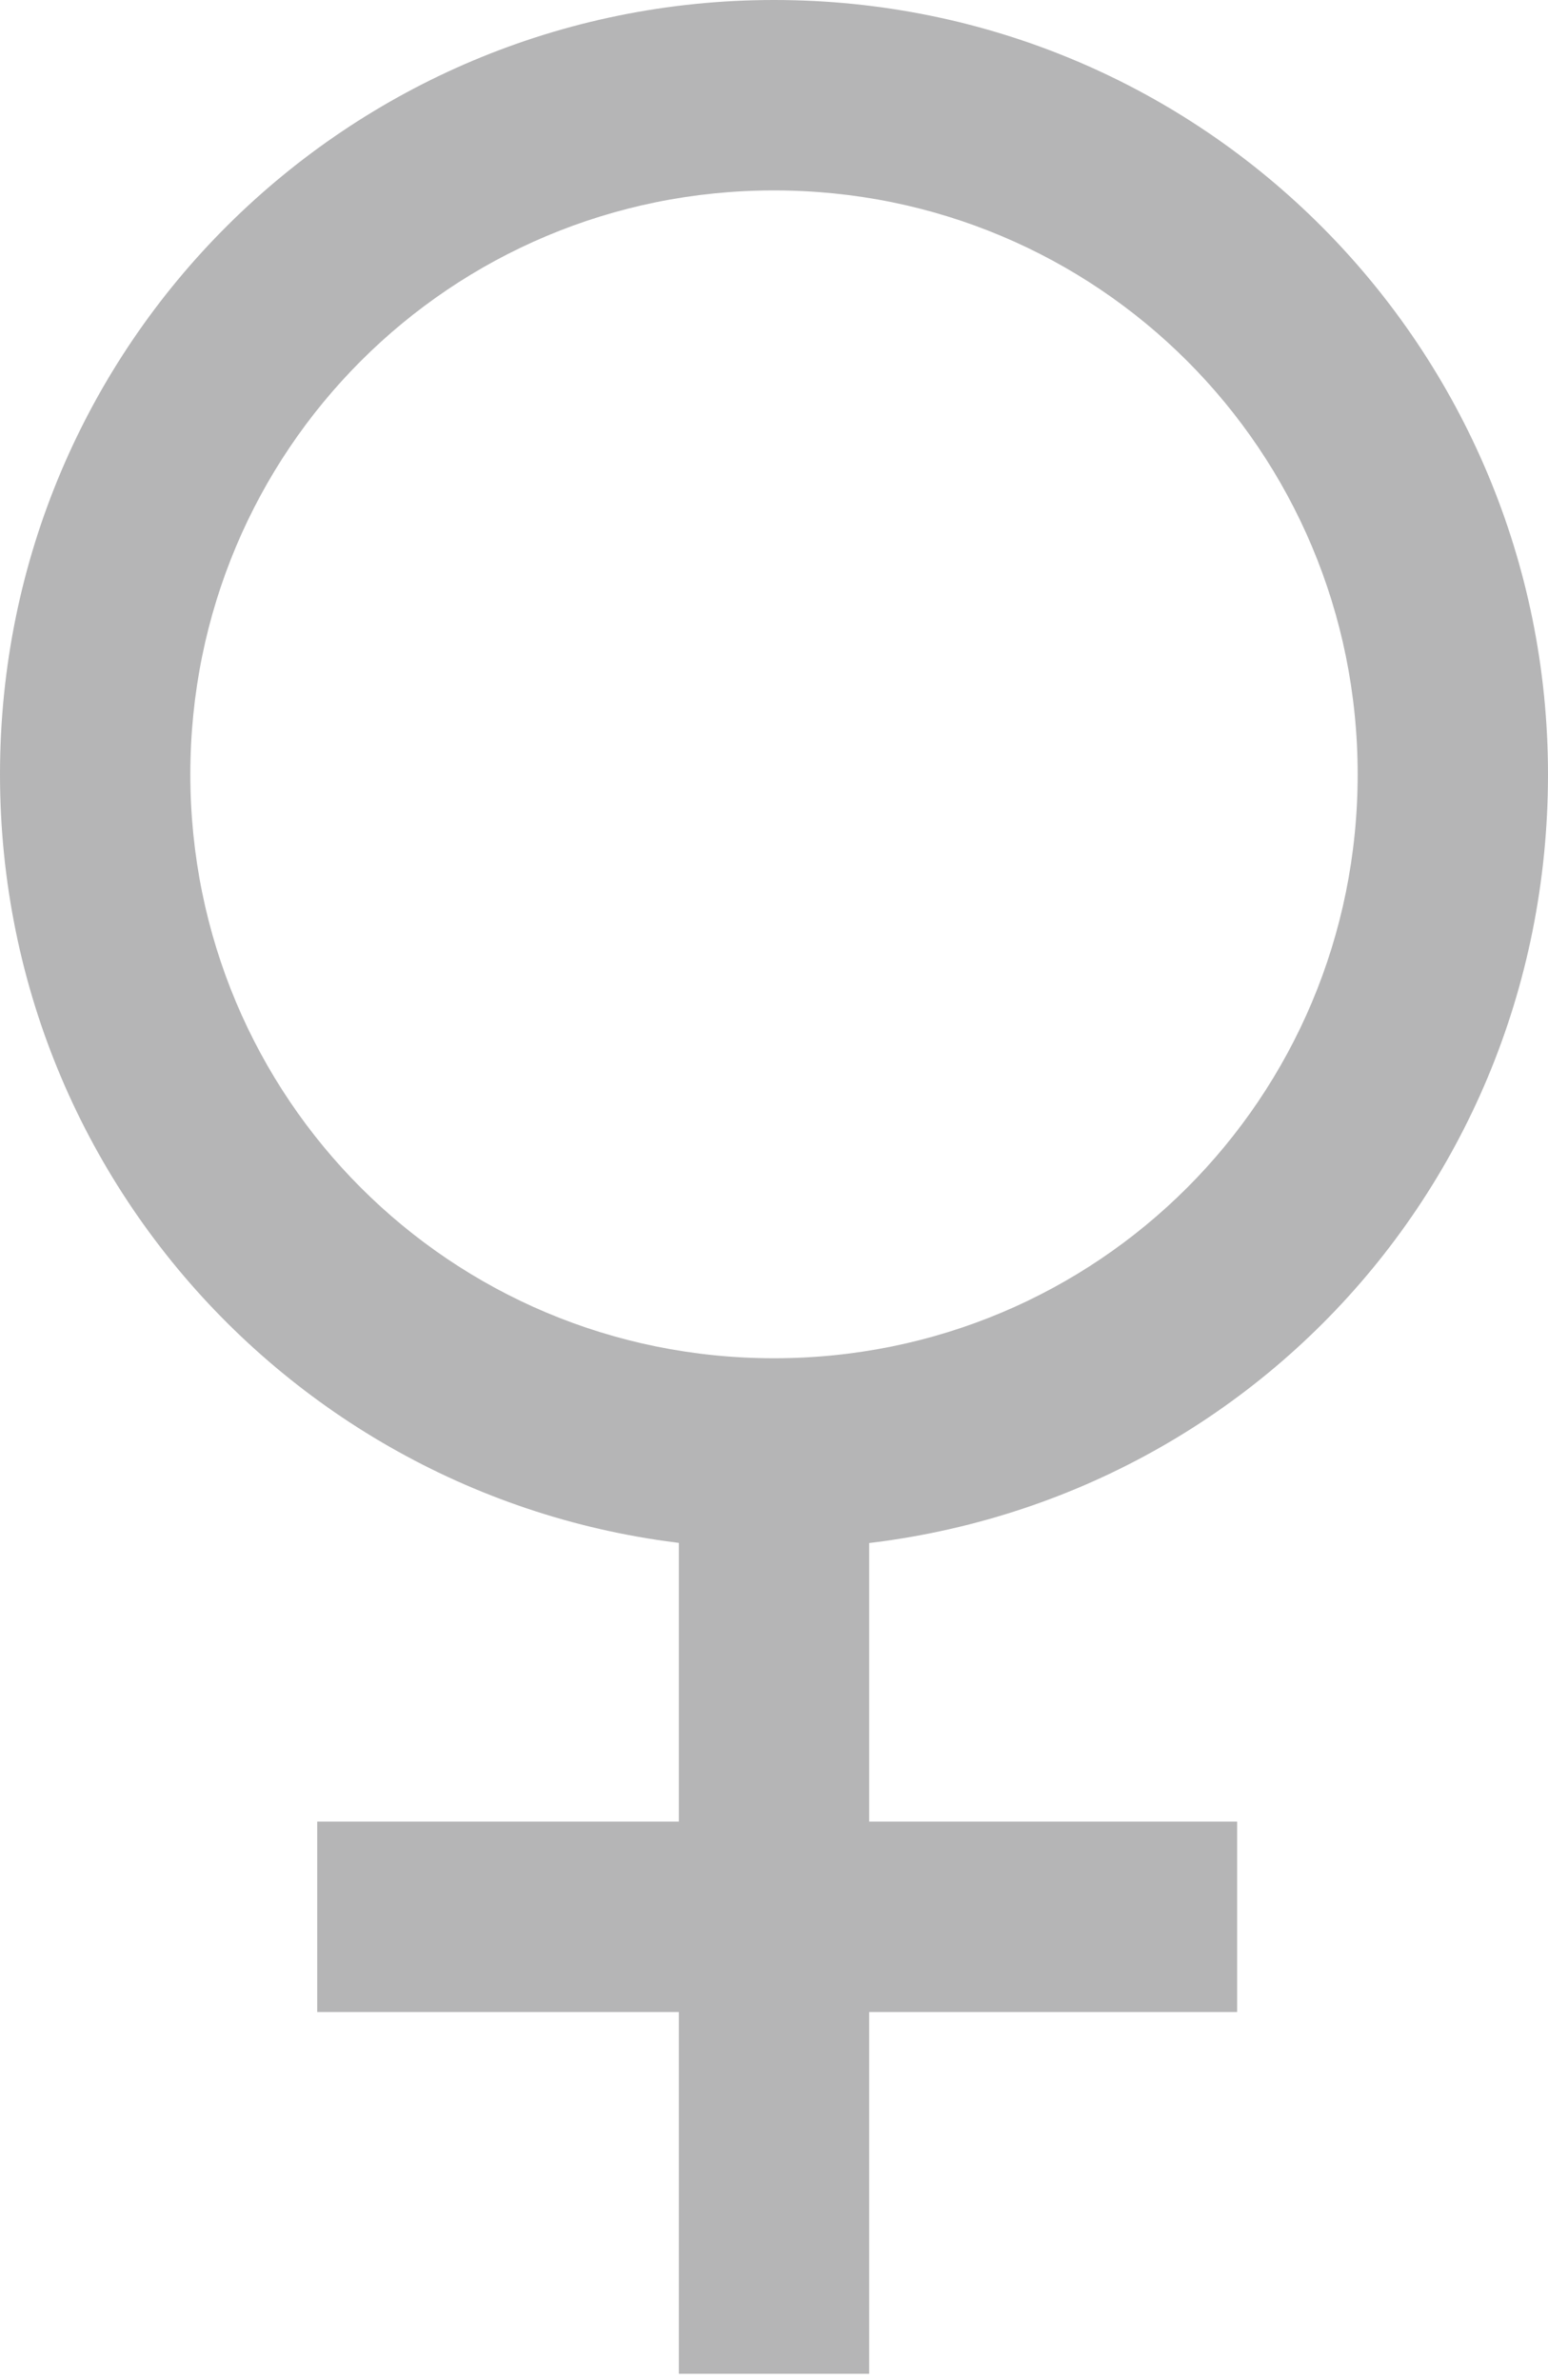
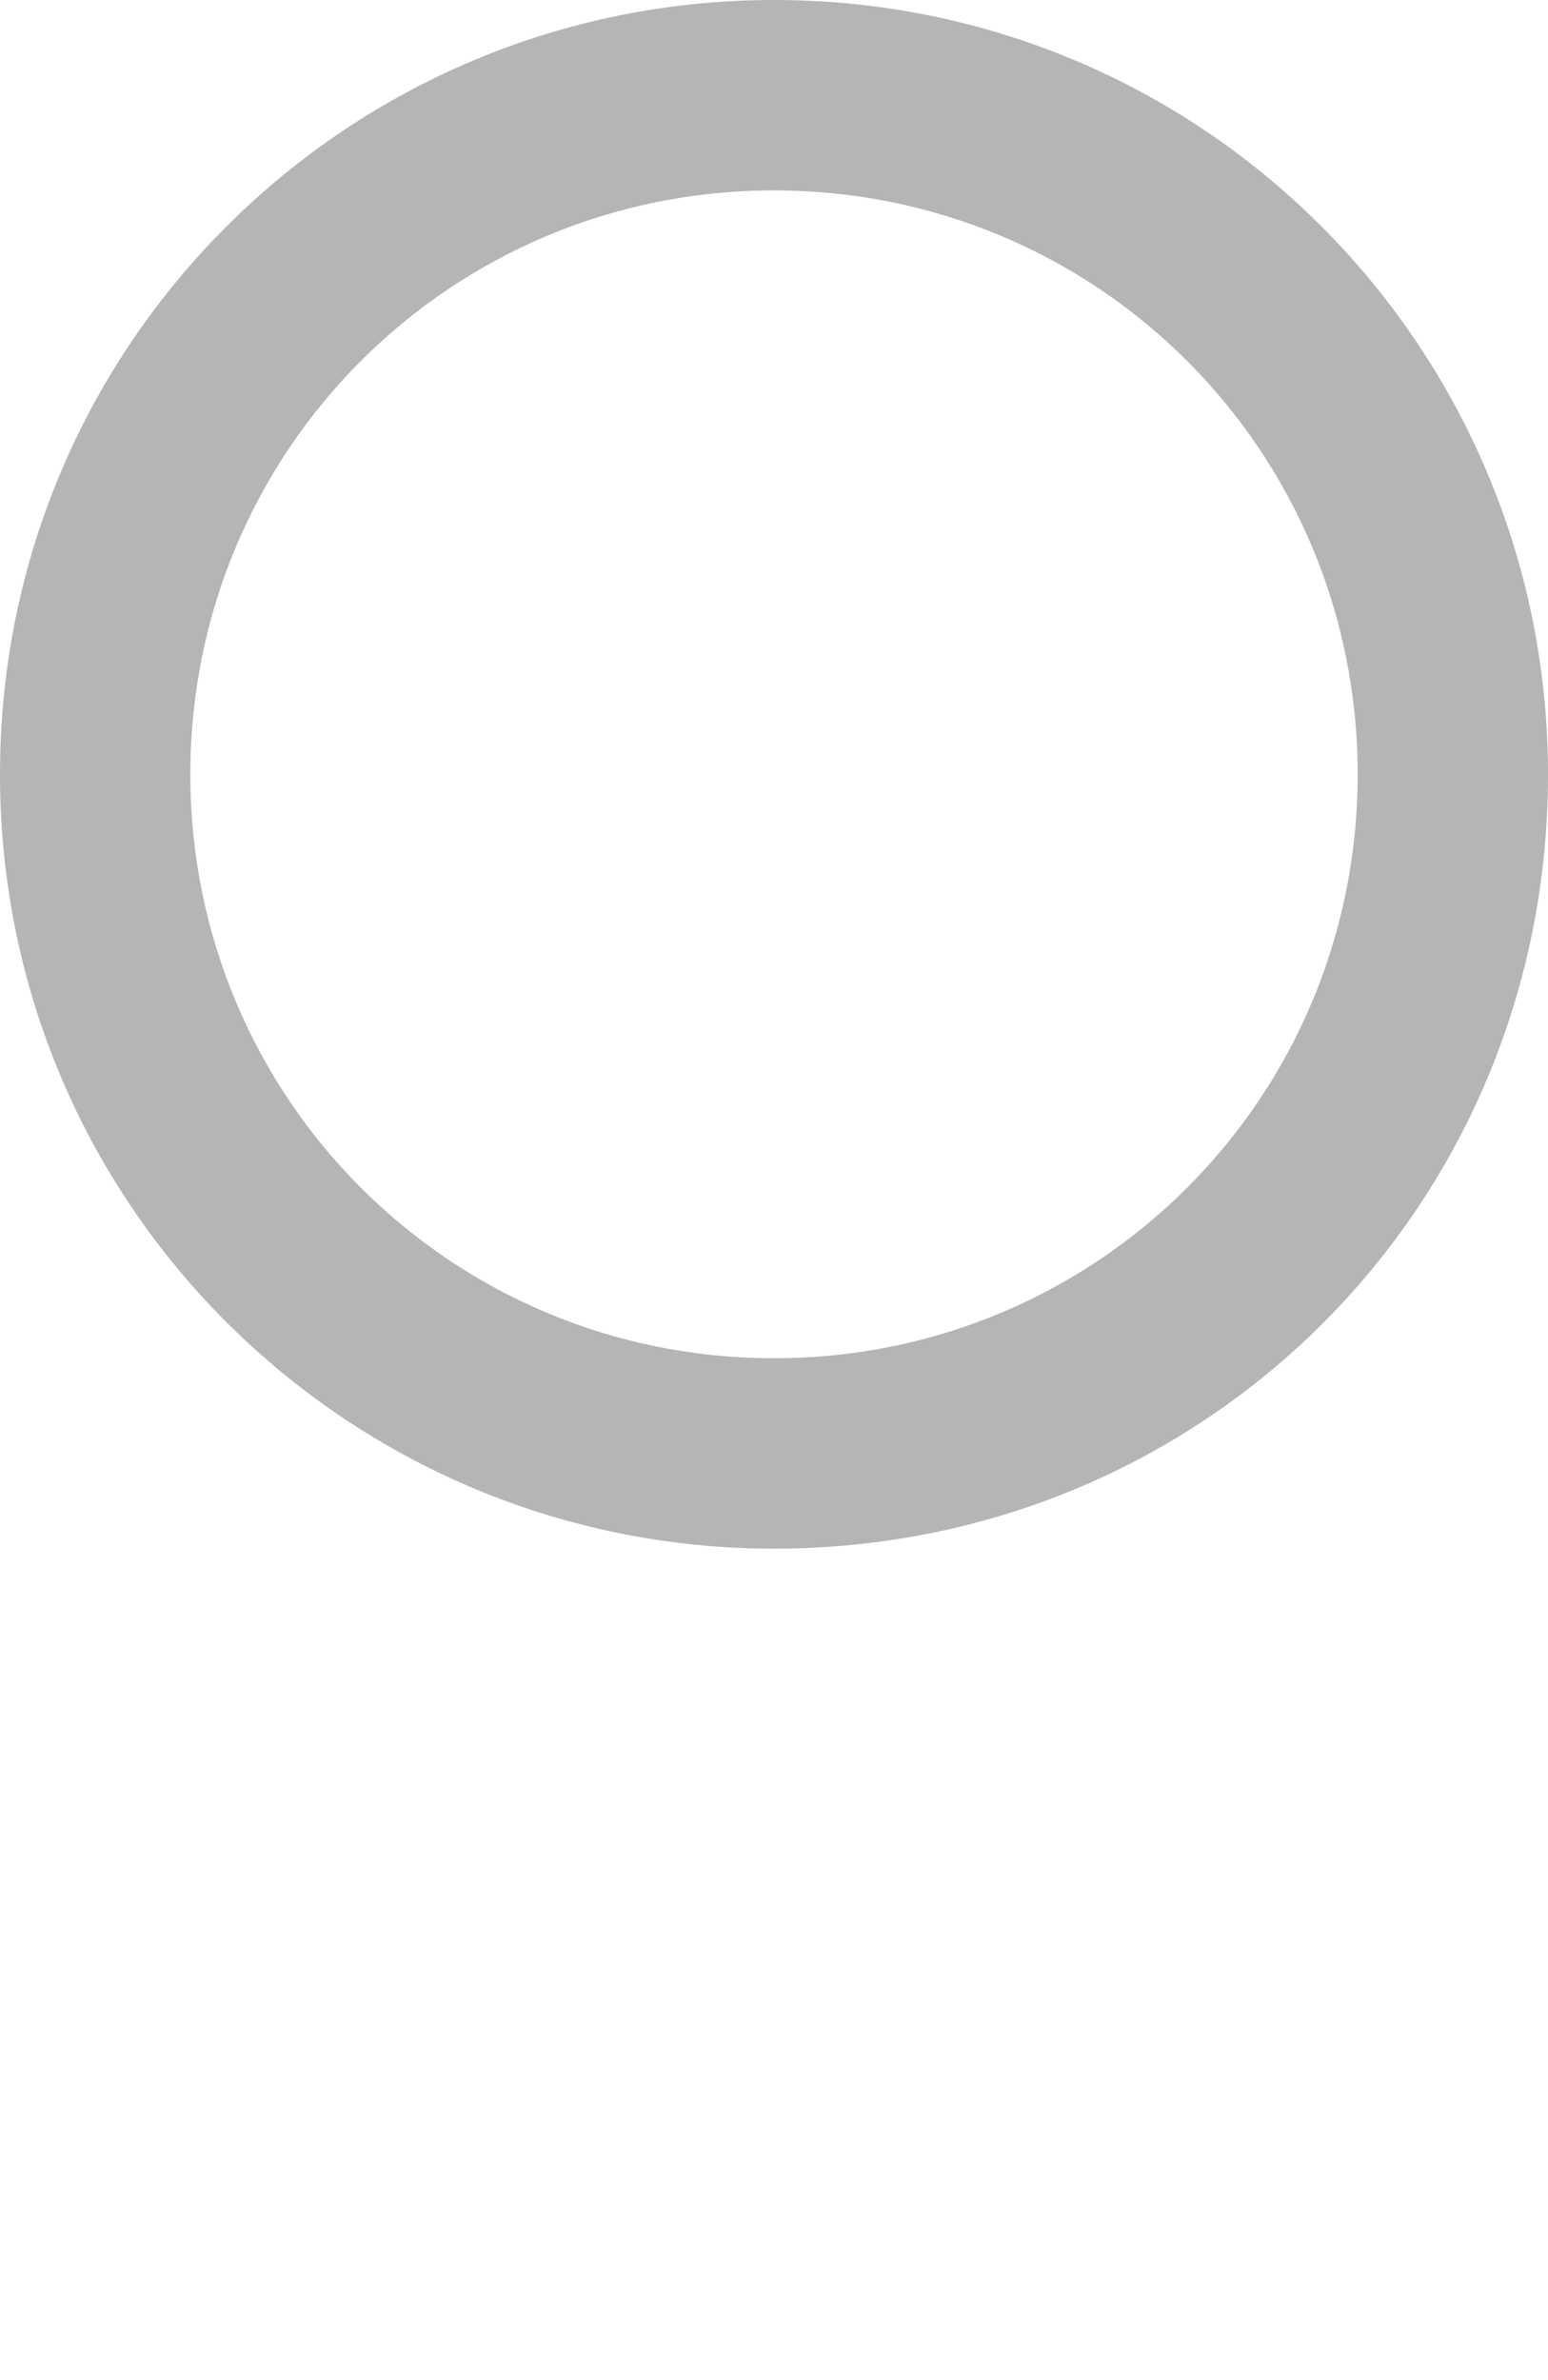
<svg xmlns="http://www.w3.org/2000/svg" version="1.1" id="Layer_1" x="0px" y="0px" viewBox="0 0 24.4 37.5" style="enable-background:new 0 0 24.4 37.5;" xml:space="preserve">
  <style type="text/css">
	.st0{fill:#B5B5B6;}
</style>
  <title>icon-female-staff-rr</title>
  <g id="Layer_2_1_">
    <g id="Icons">
      <g>
        <path class="st0" d="M12.2,24.4C5.5,24.4,0,19,0,12.2S5.5,0,12.2,0C19,0,24.4,5.5,24.4,12.2C24.4,19,19,24.4,12.2,24.4z M12.2,3     C7.1,3,3,7.1,3,12.2s4.1,9.2,9.2,9.2s9.2-4.1,9.2-9.2C21.4,7.1,17.3,3,12.2,3z" />
-         <rect x="10.7" y="22.9" class="st0" width="3" height="14.5" />
-         <rect x="5" y="28.7" class="st0" width="14.5" height="3" />
      </g>
    </g>
  </g>
</svg>